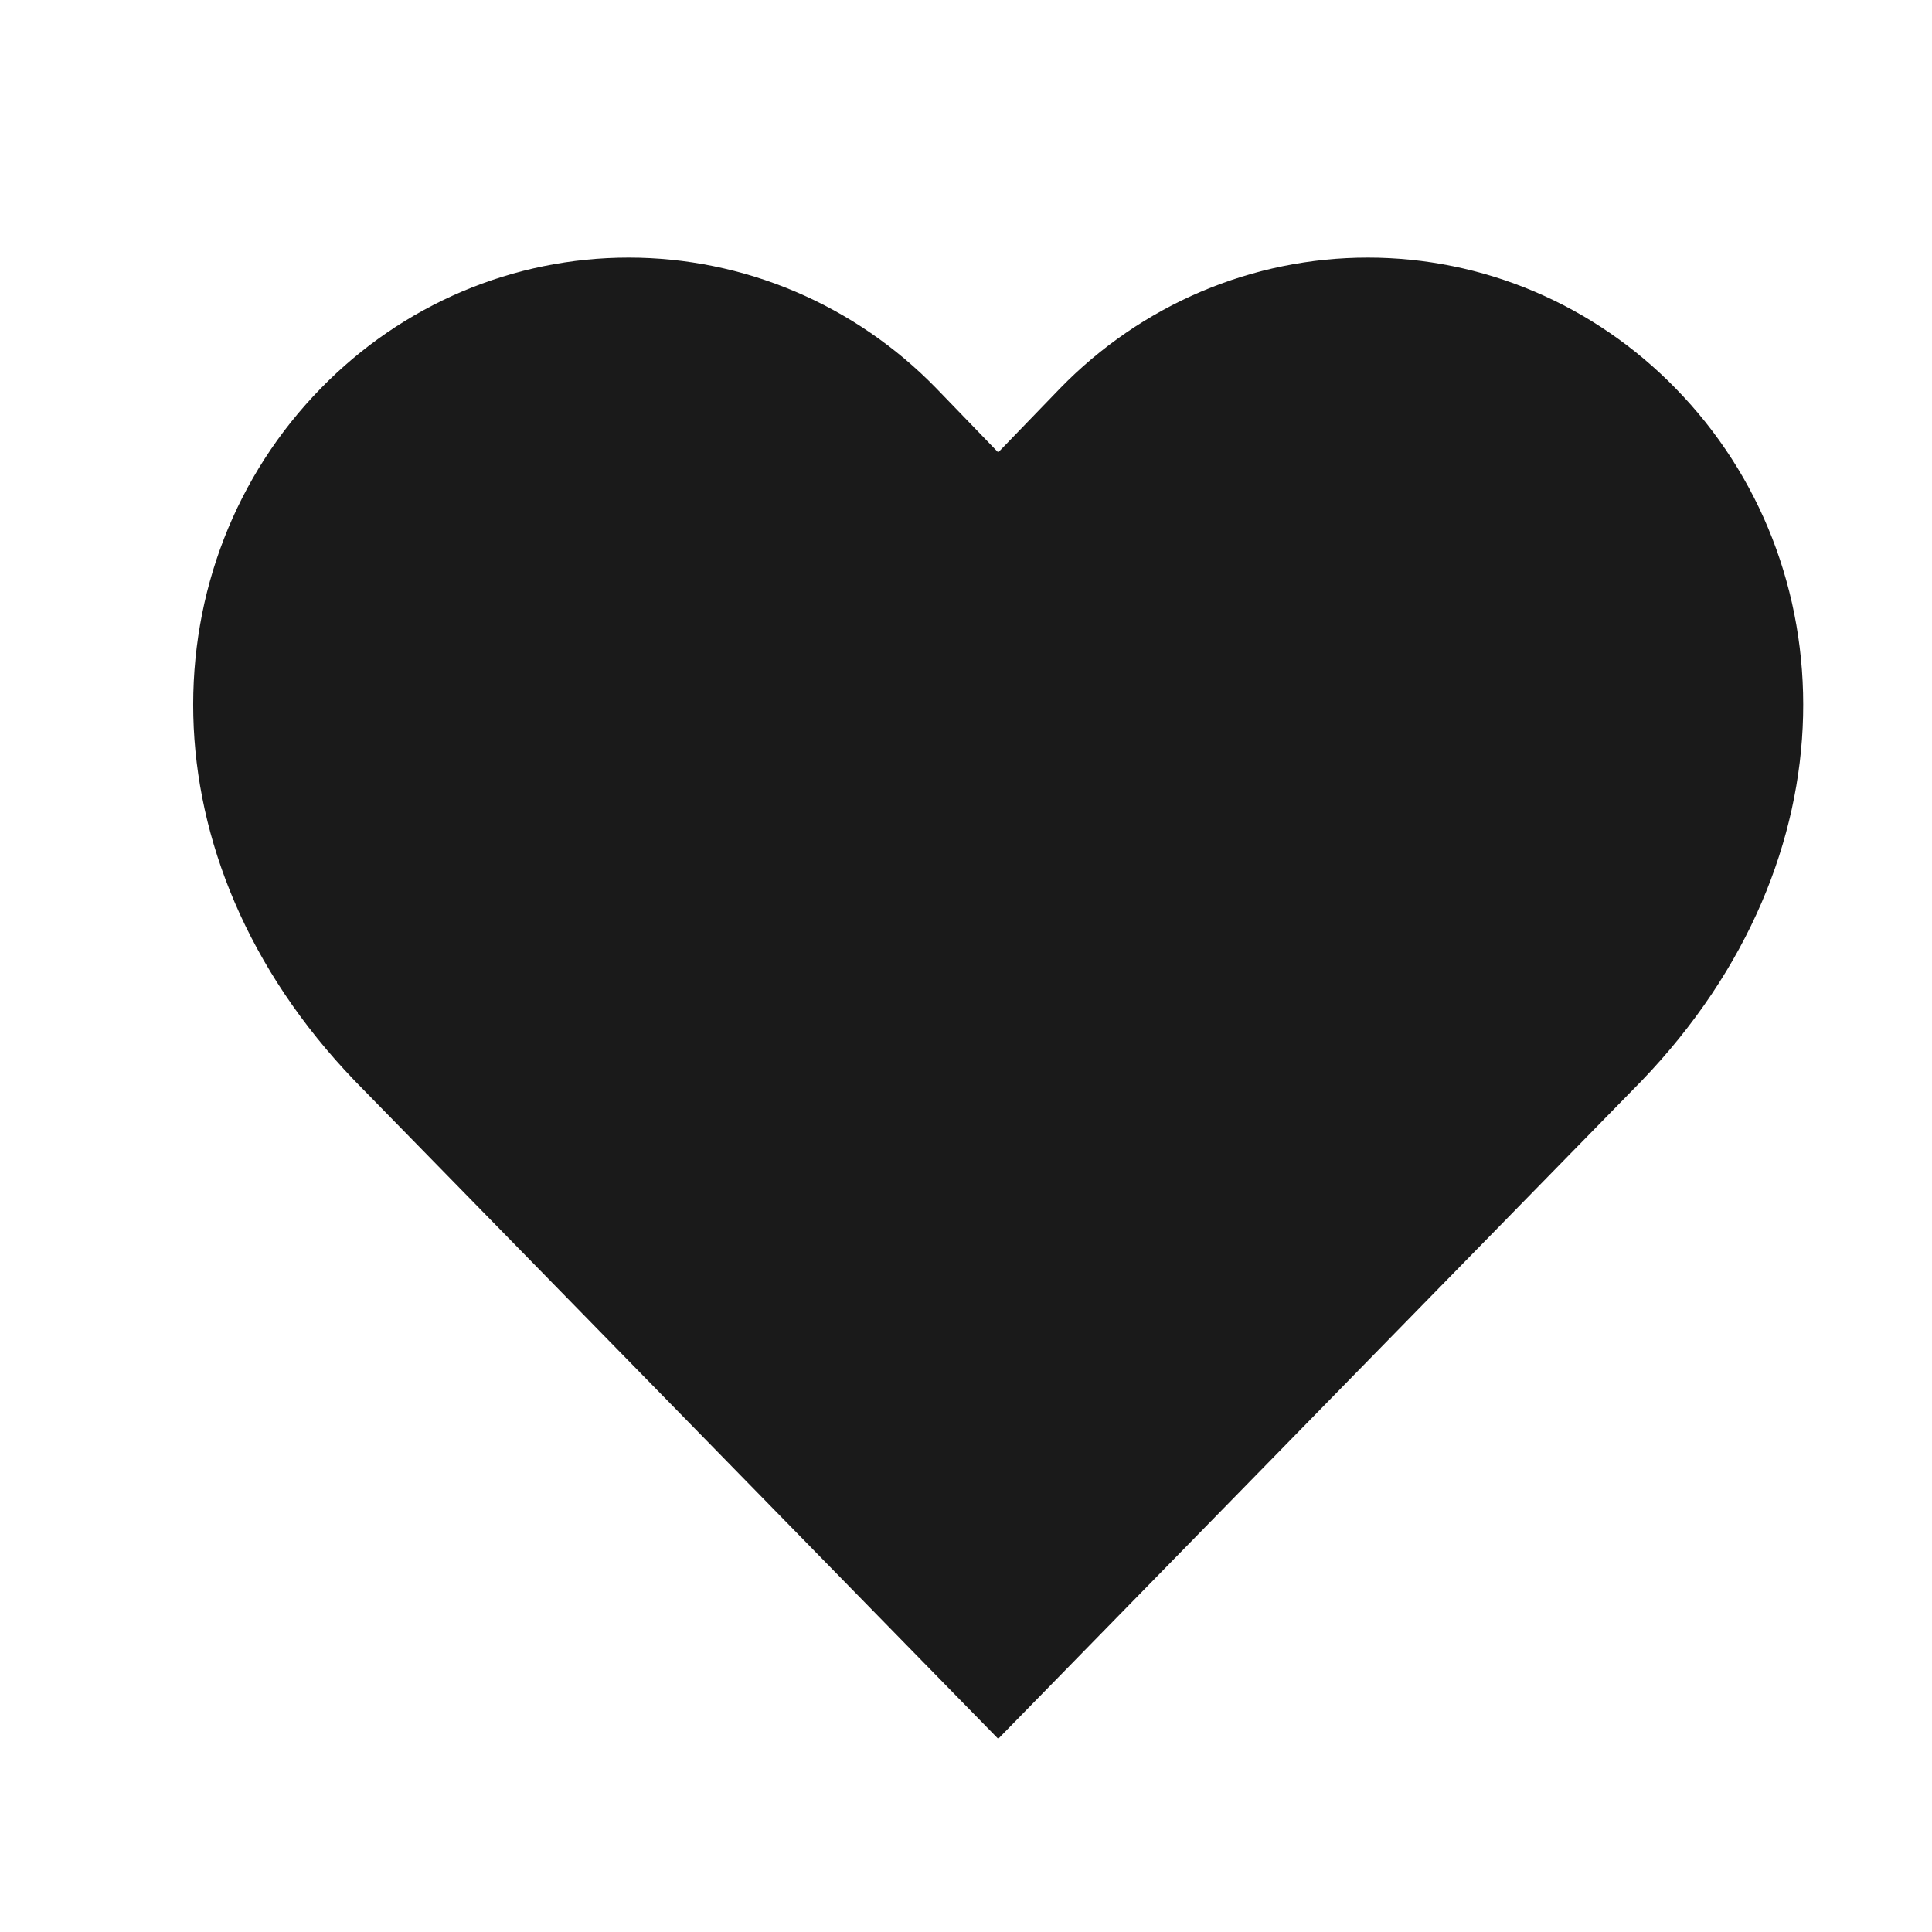
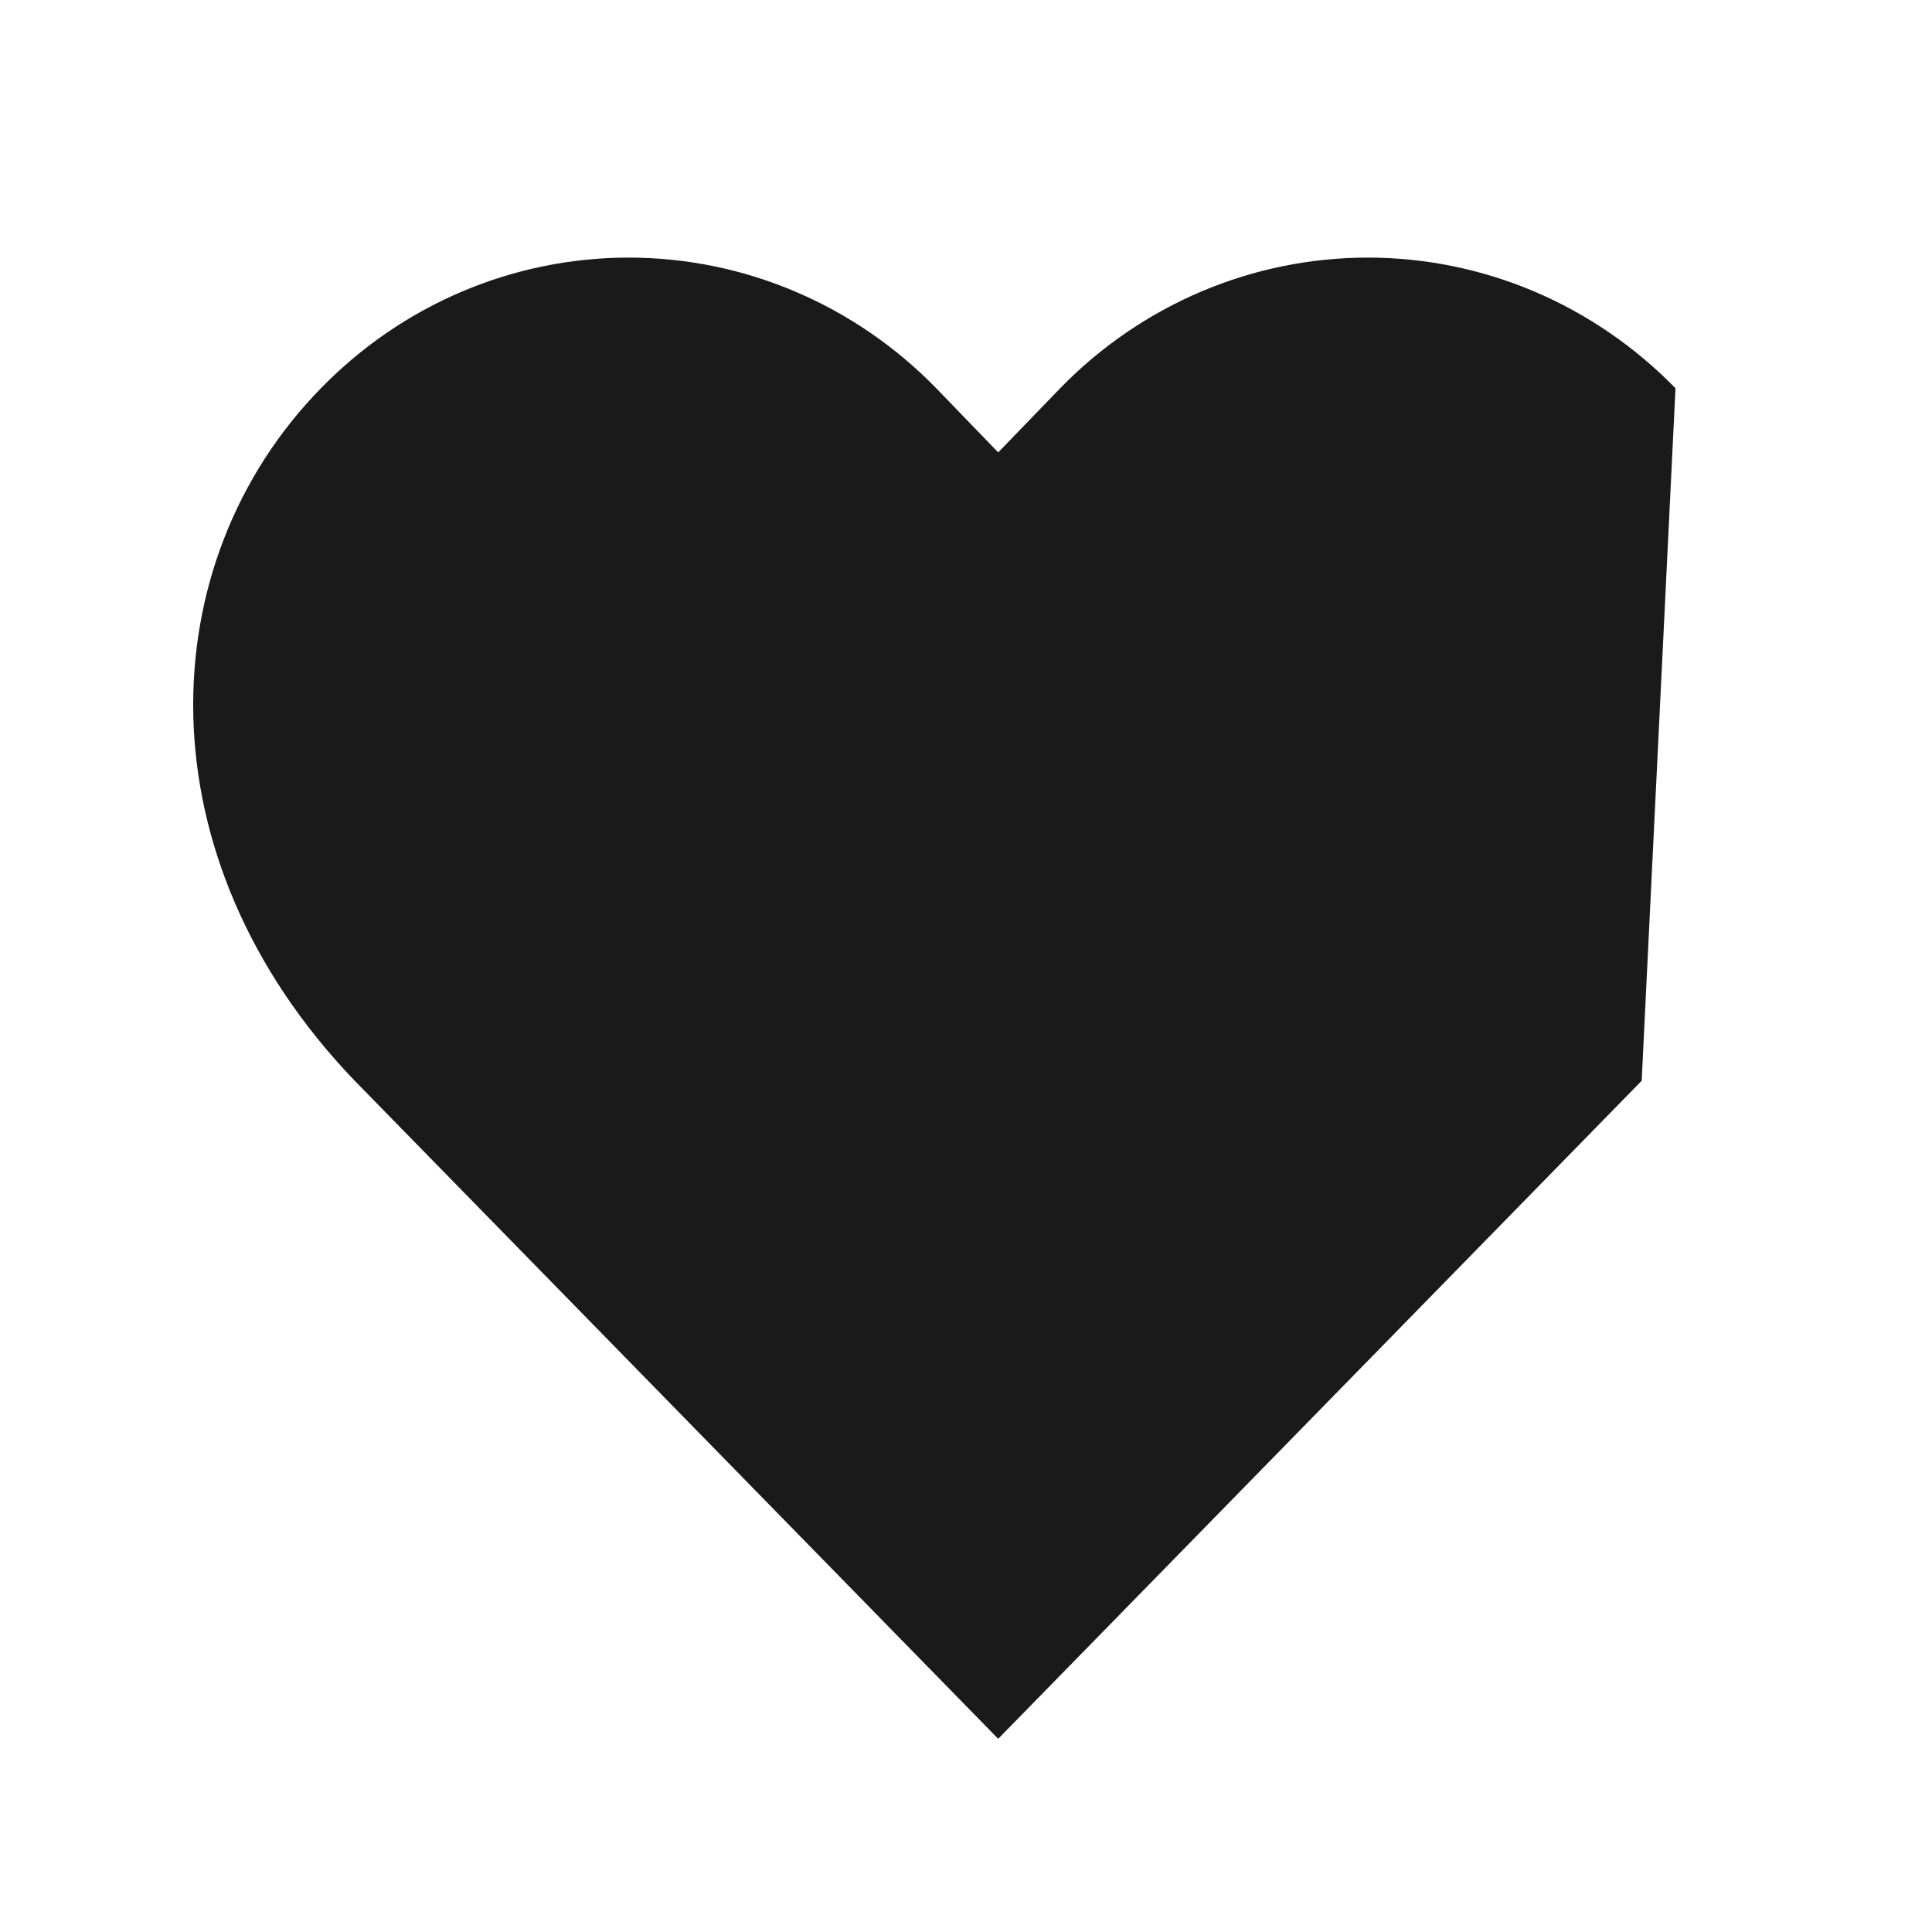
<svg xmlns="http://www.w3.org/2000/svg" width="30" height="30" viewBox="0 0 30 30" fill="none">
-   <path d="M26.017 6.029C25.39 5.386 24.645 4.875 23.826 4.527C23.006 4.179 22.127 4 21.239 4C20.352 4 19.473 4.179 18.653 4.527C17.833 4.875 17.088 5.386 16.462 6.029L15.5 7.025L14.538 6.029C13.912 5.386 13.167 4.875 12.347 4.527C11.527 4.179 10.649 4 9.761 4C8.873 4 7.994 4.179 7.174 4.527C6.354 4.875 5.61 5.386 4.983 6.029C2.335 8.736 2.173 13.309 5.508 16.782L15.5 27L25.492 16.782C28.827 13.309 28.665 8.736 26.017 6.029Z" fill="#1A1A1A" />
+   <path d="M26.017 6.029C25.39 5.386 24.645 4.875 23.826 4.527C23.006 4.179 22.127 4 21.239 4C20.352 4 19.473 4.179 18.653 4.527C17.833 4.875 17.088 5.386 16.462 6.029L15.5 7.025L14.538 6.029C13.912 5.386 13.167 4.875 12.347 4.527C11.527 4.179 10.649 4 9.761 4C8.873 4 7.994 4.179 7.174 4.527C6.354 4.875 5.61 5.386 4.983 6.029C2.335 8.736 2.173 13.309 5.508 16.782L15.5 27L25.492 16.782Z" fill="#1A1A1A" />
</svg>